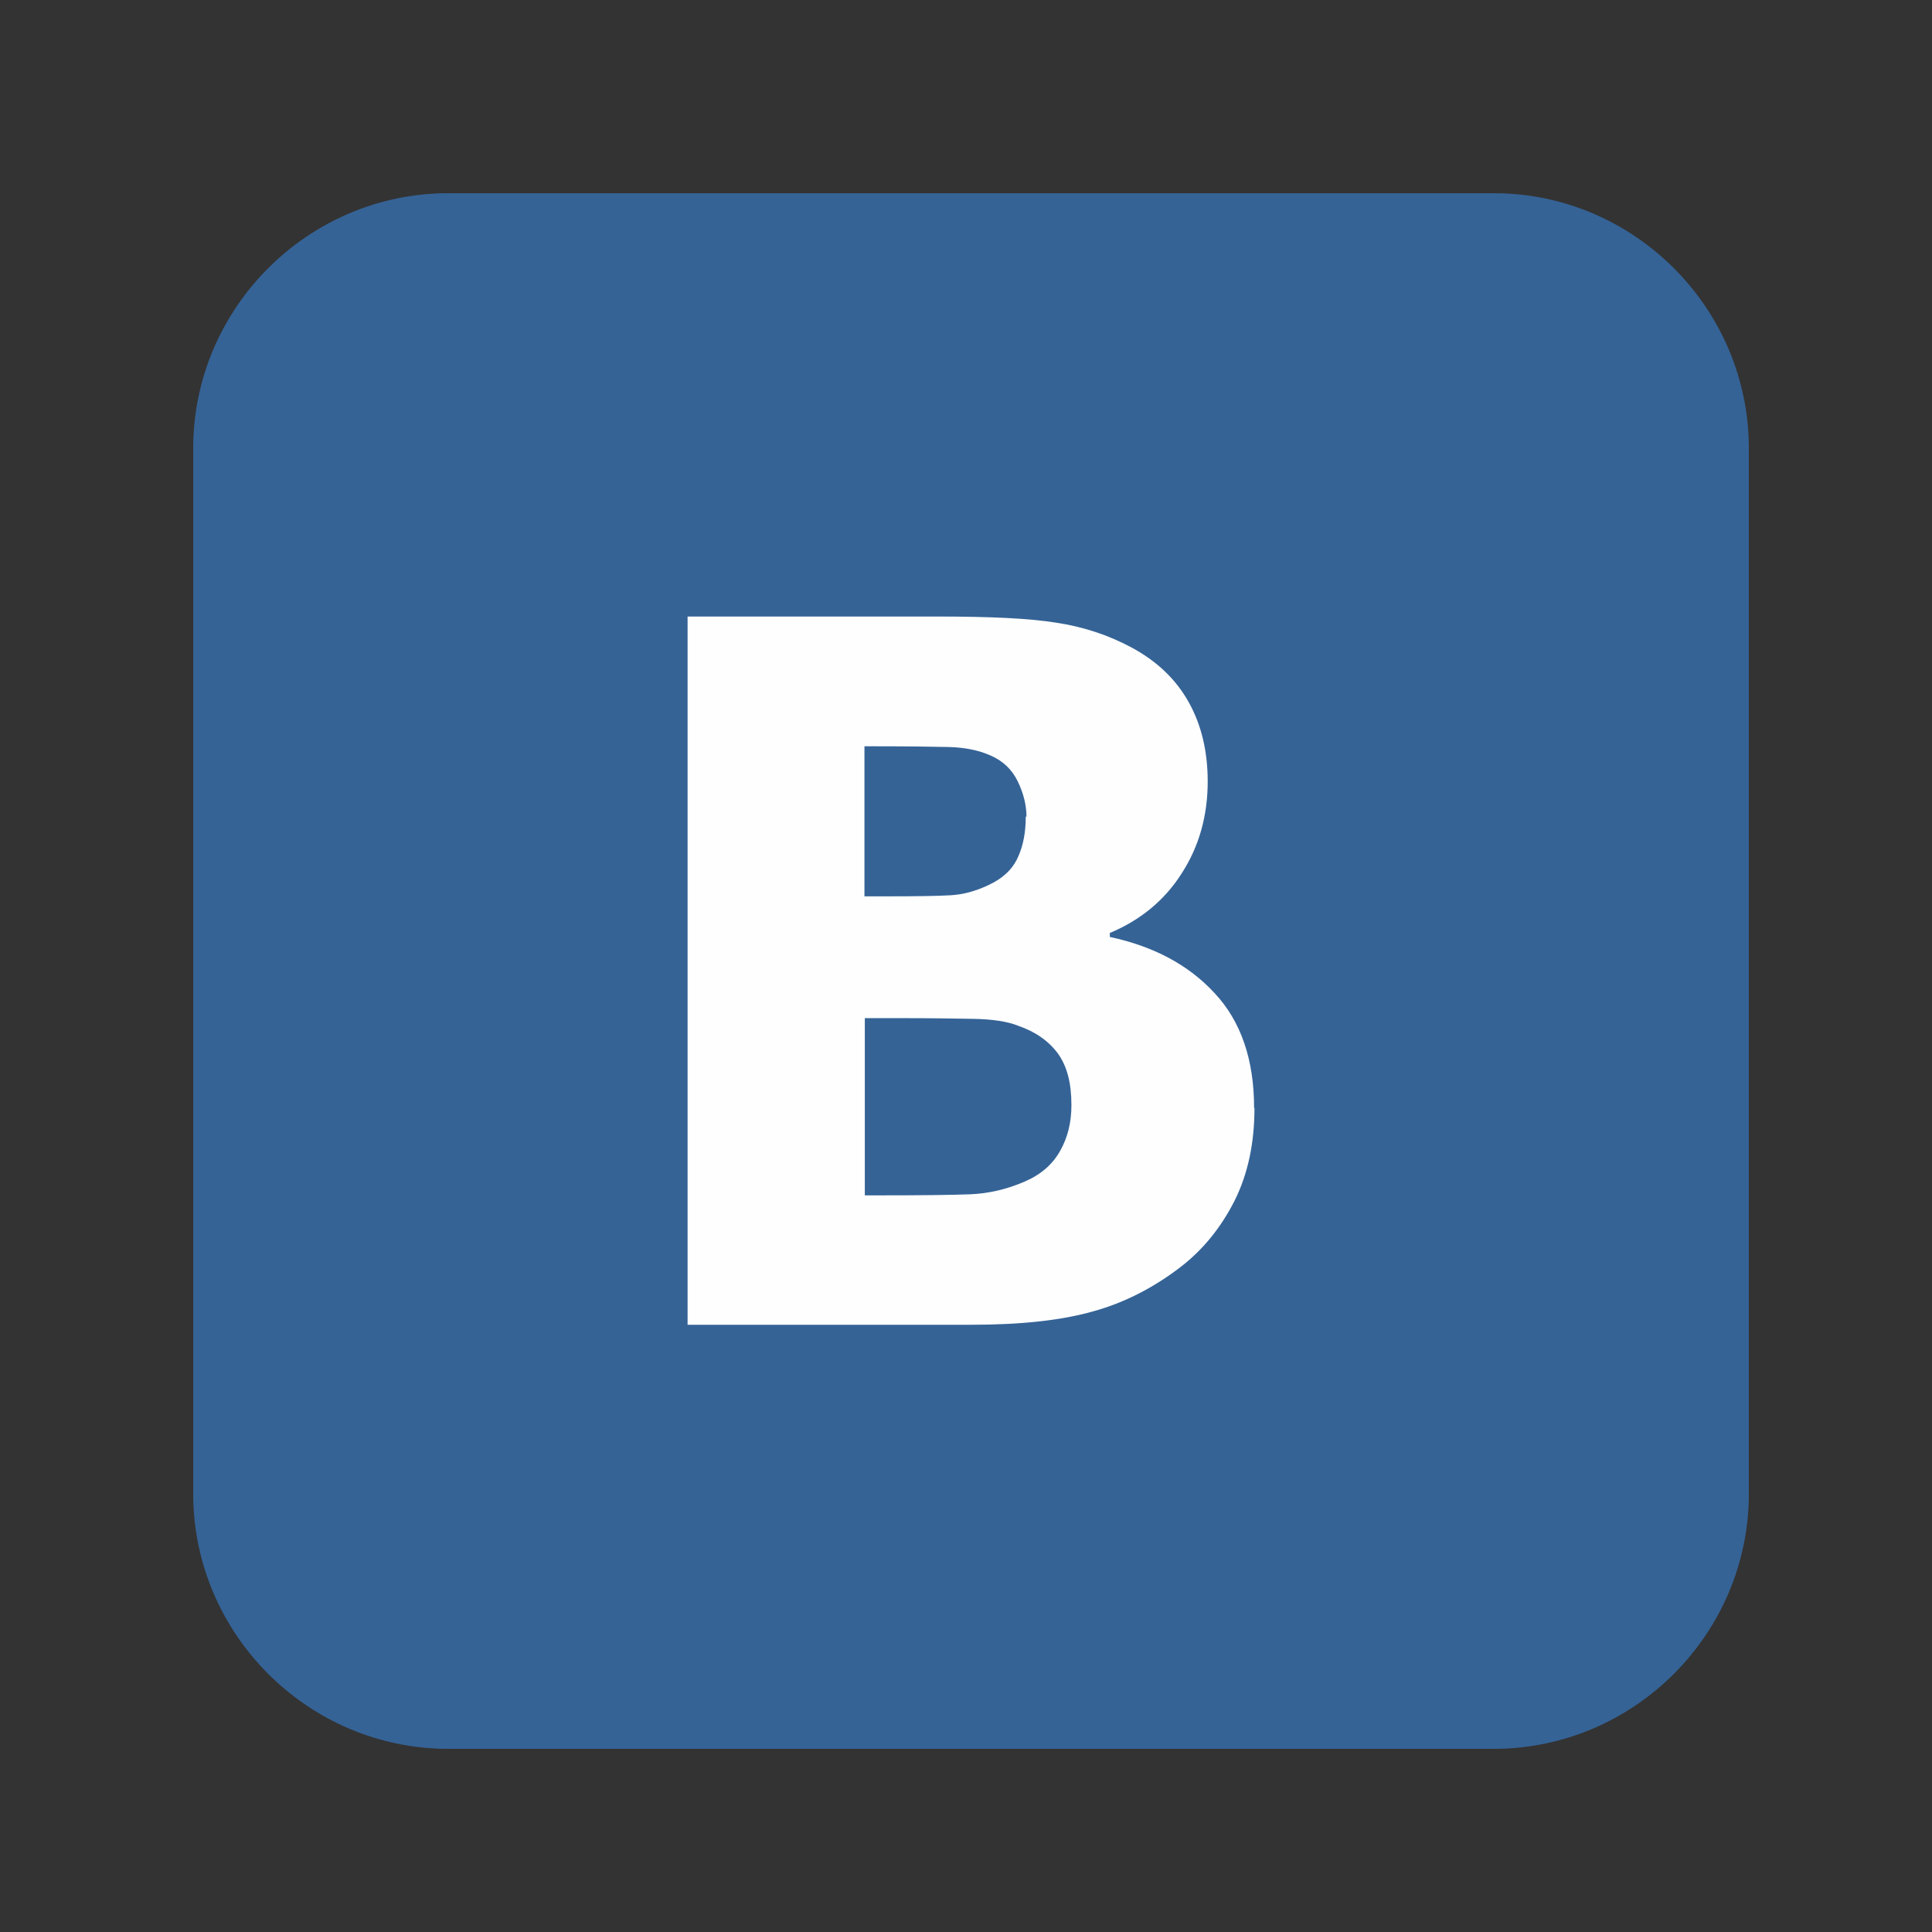
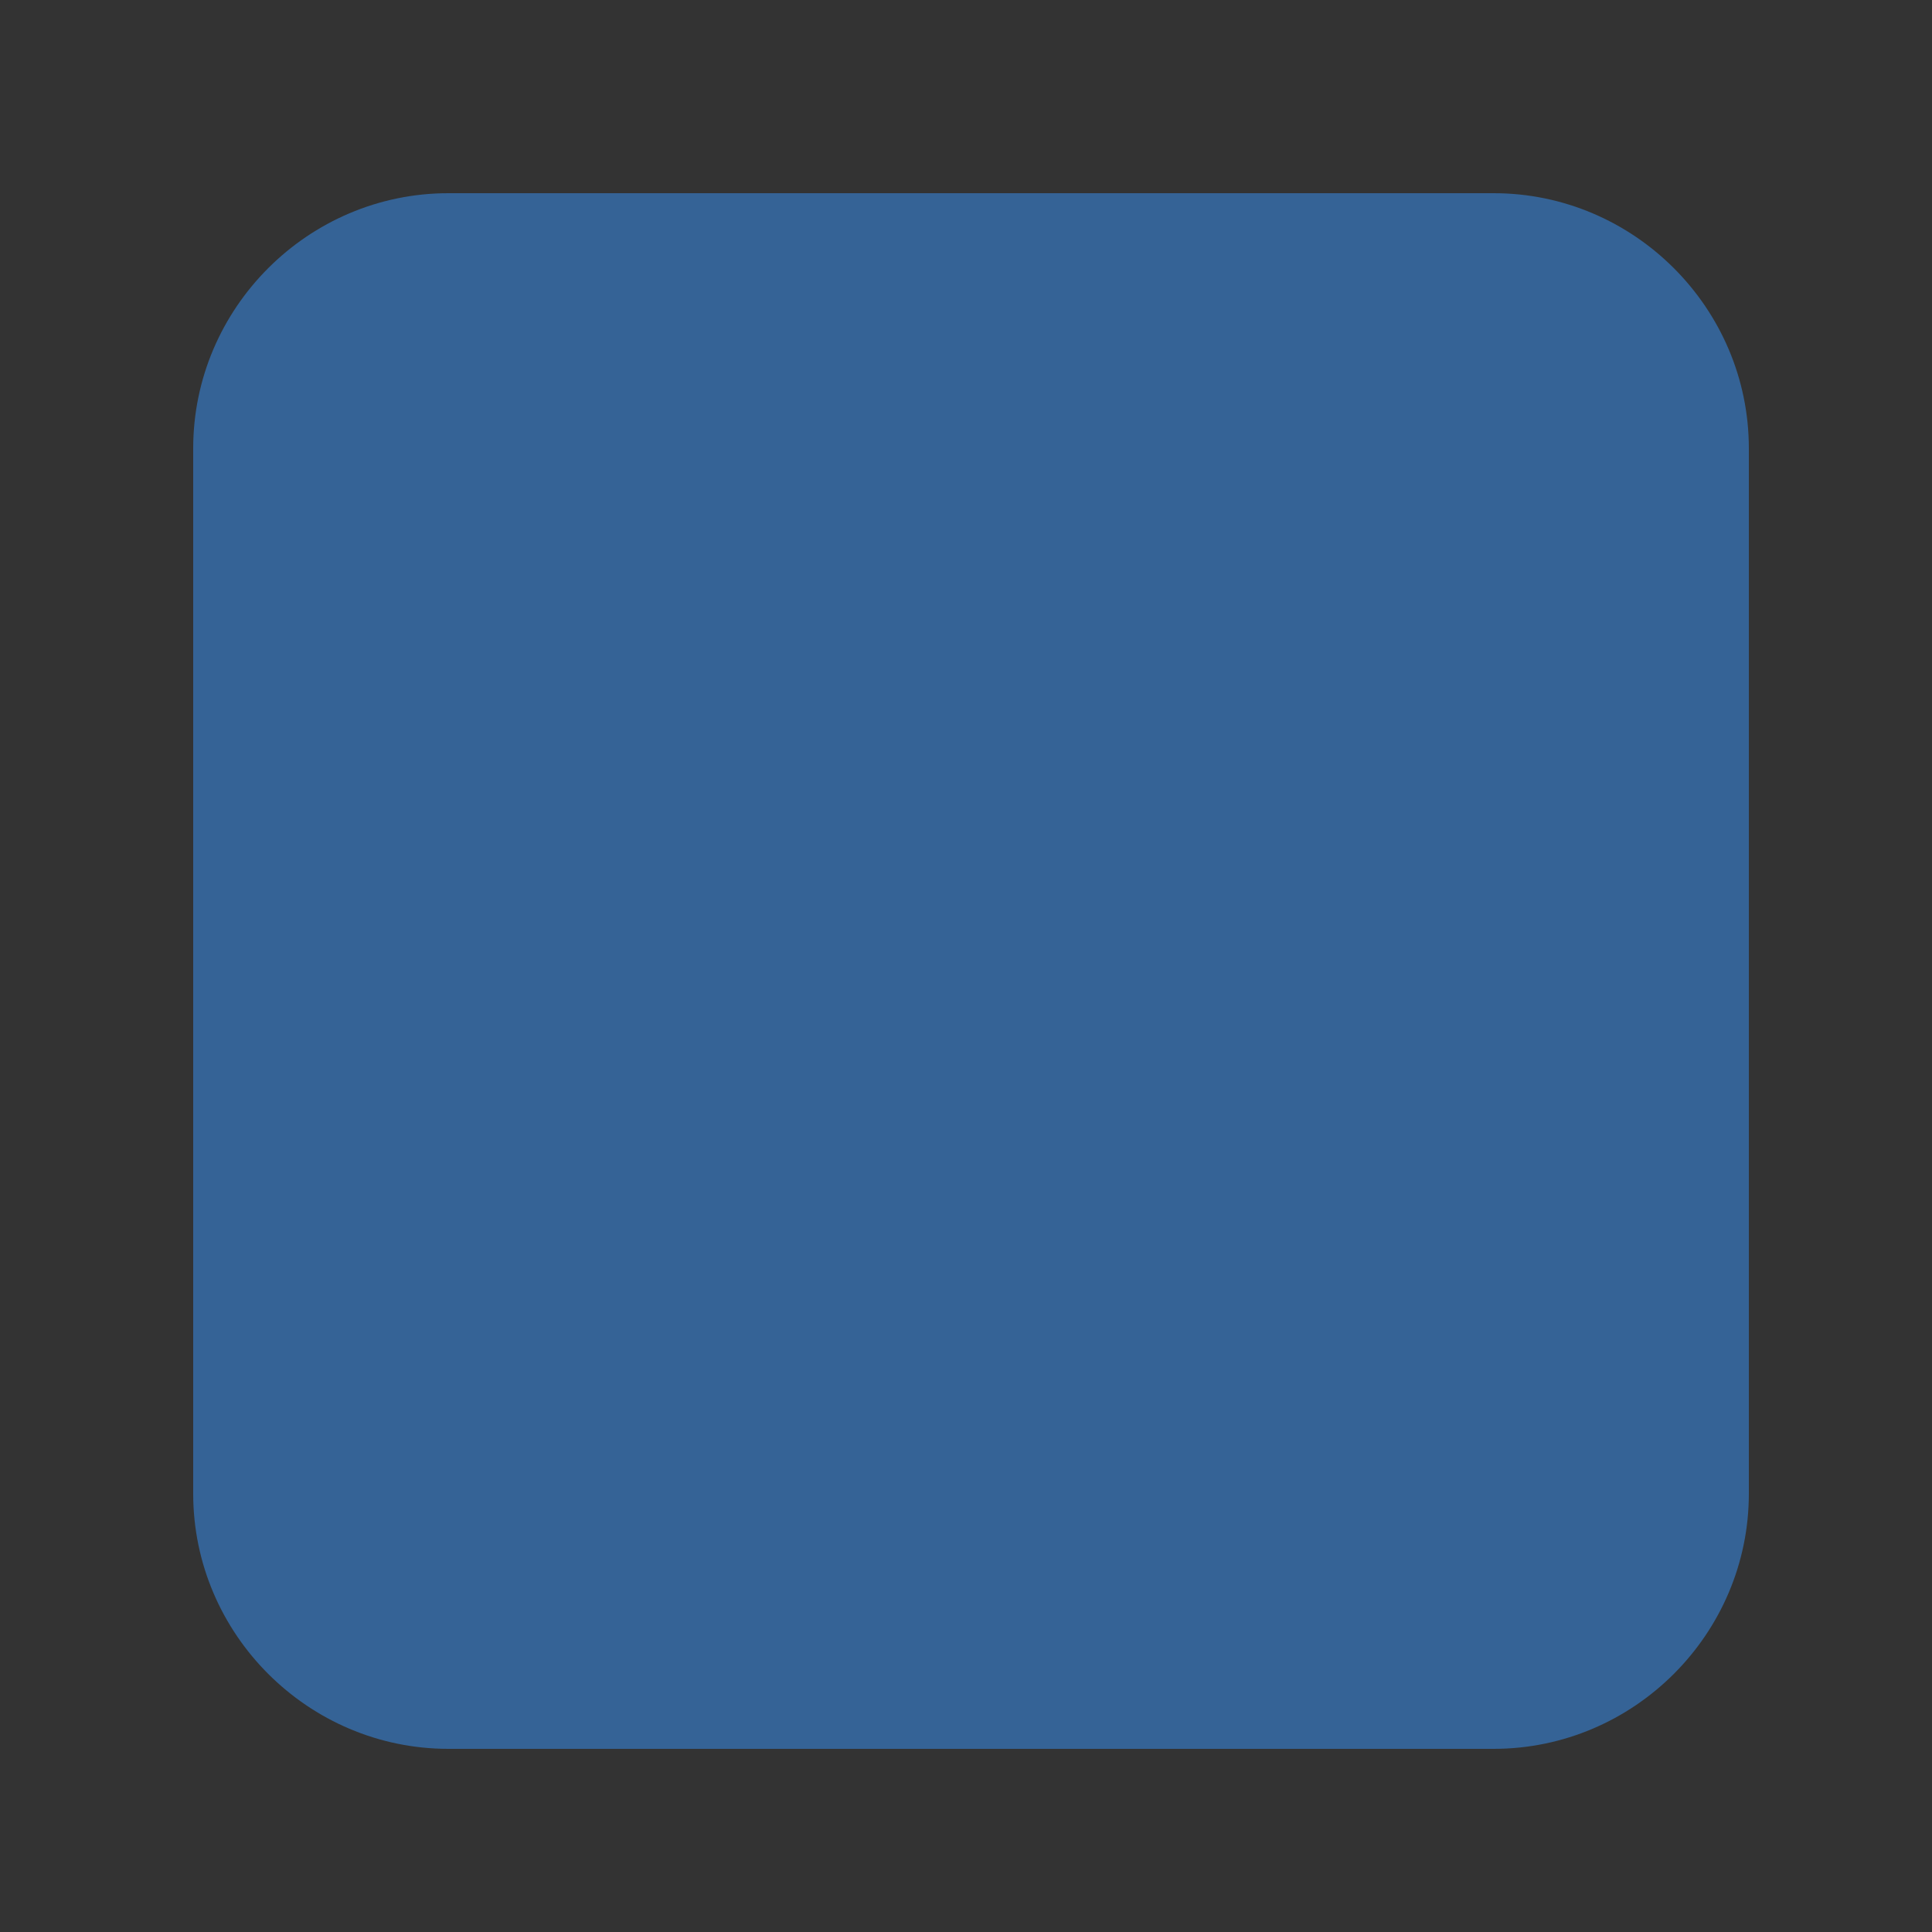
<svg xmlns="http://www.w3.org/2000/svg" width="240" height="240" viewBox="0 0 240 240" fill="none">
  <rect x="0" y="0" width="240" height="240" fill="#333333" stroke="none" />
  <path fill-rule="evenodd" clip-rule="evenodd" d="M55.698 24H185.55C202.975 24 217.248 38.273 217.248 55.698V185.55C217.248 202.975 202.975 217.248 185.55 217.248H55.698C38.273 217.248 24 202.975 24 185.55V55.698C24 38.273 38.273 24 55.698 24Z" fill="#356396" />
-   <path d="M155.833 137.642C155.833 142.009 155.023 145.837 153.357 149.168C151.691 152.455 149.485 155.202 146.693 157.363C143.361 159.929 139.714 161.821 135.797 162.901C131.835 164.027 126.792 164.567 120.669 164.567H85.414V76.588H116.526C123.01 76.588 127.918 76.813 131.205 77.353C134.537 77.849 137.688 78.884 140.615 80.46C143.767 82.171 146.108 84.422 147.684 87.259C149.26 90.095 150.025 93.382 150.025 97.074C150.025 101.352 148.945 105.179 146.783 108.511C144.667 111.843 141.651 114.319 137.868 115.895V116.39C143.316 117.561 147.639 119.857 150.881 123.369C154.168 126.881 155.788 131.654 155.788 137.642H155.833ZM127.513 101.442C127.513 100.046 127.152 98.56 126.432 97.074C125.712 95.588 124.586 94.508 123.01 93.832C121.569 93.202 119.858 92.842 117.832 92.797C115.851 92.752 112.879 92.707 108.917 92.707H107.386V111.347H110.178C113.96 111.347 116.571 111.302 118.102 111.212C119.633 111.122 121.164 110.717 122.785 109.952C124.541 109.141 125.757 108.015 126.432 106.53C127.107 105.089 127.423 103.378 127.423 101.442H127.513ZM133.096 137.282C133.096 134.535 132.555 132.464 131.43 130.888C130.304 129.357 128.683 128.187 126.477 127.421C125.126 126.881 123.28 126.611 120.939 126.566C118.598 126.521 115.446 126.476 111.484 126.476H107.431V148.493H108.602C114.365 148.493 118.327 148.448 120.534 148.358C122.74 148.268 124.991 147.773 127.287 146.782C129.269 145.927 130.754 144.666 131.7 142.955C132.645 141.289 133.096 139.398 133.096 137.282Z" fill="#FEFEFE" />
</svg>